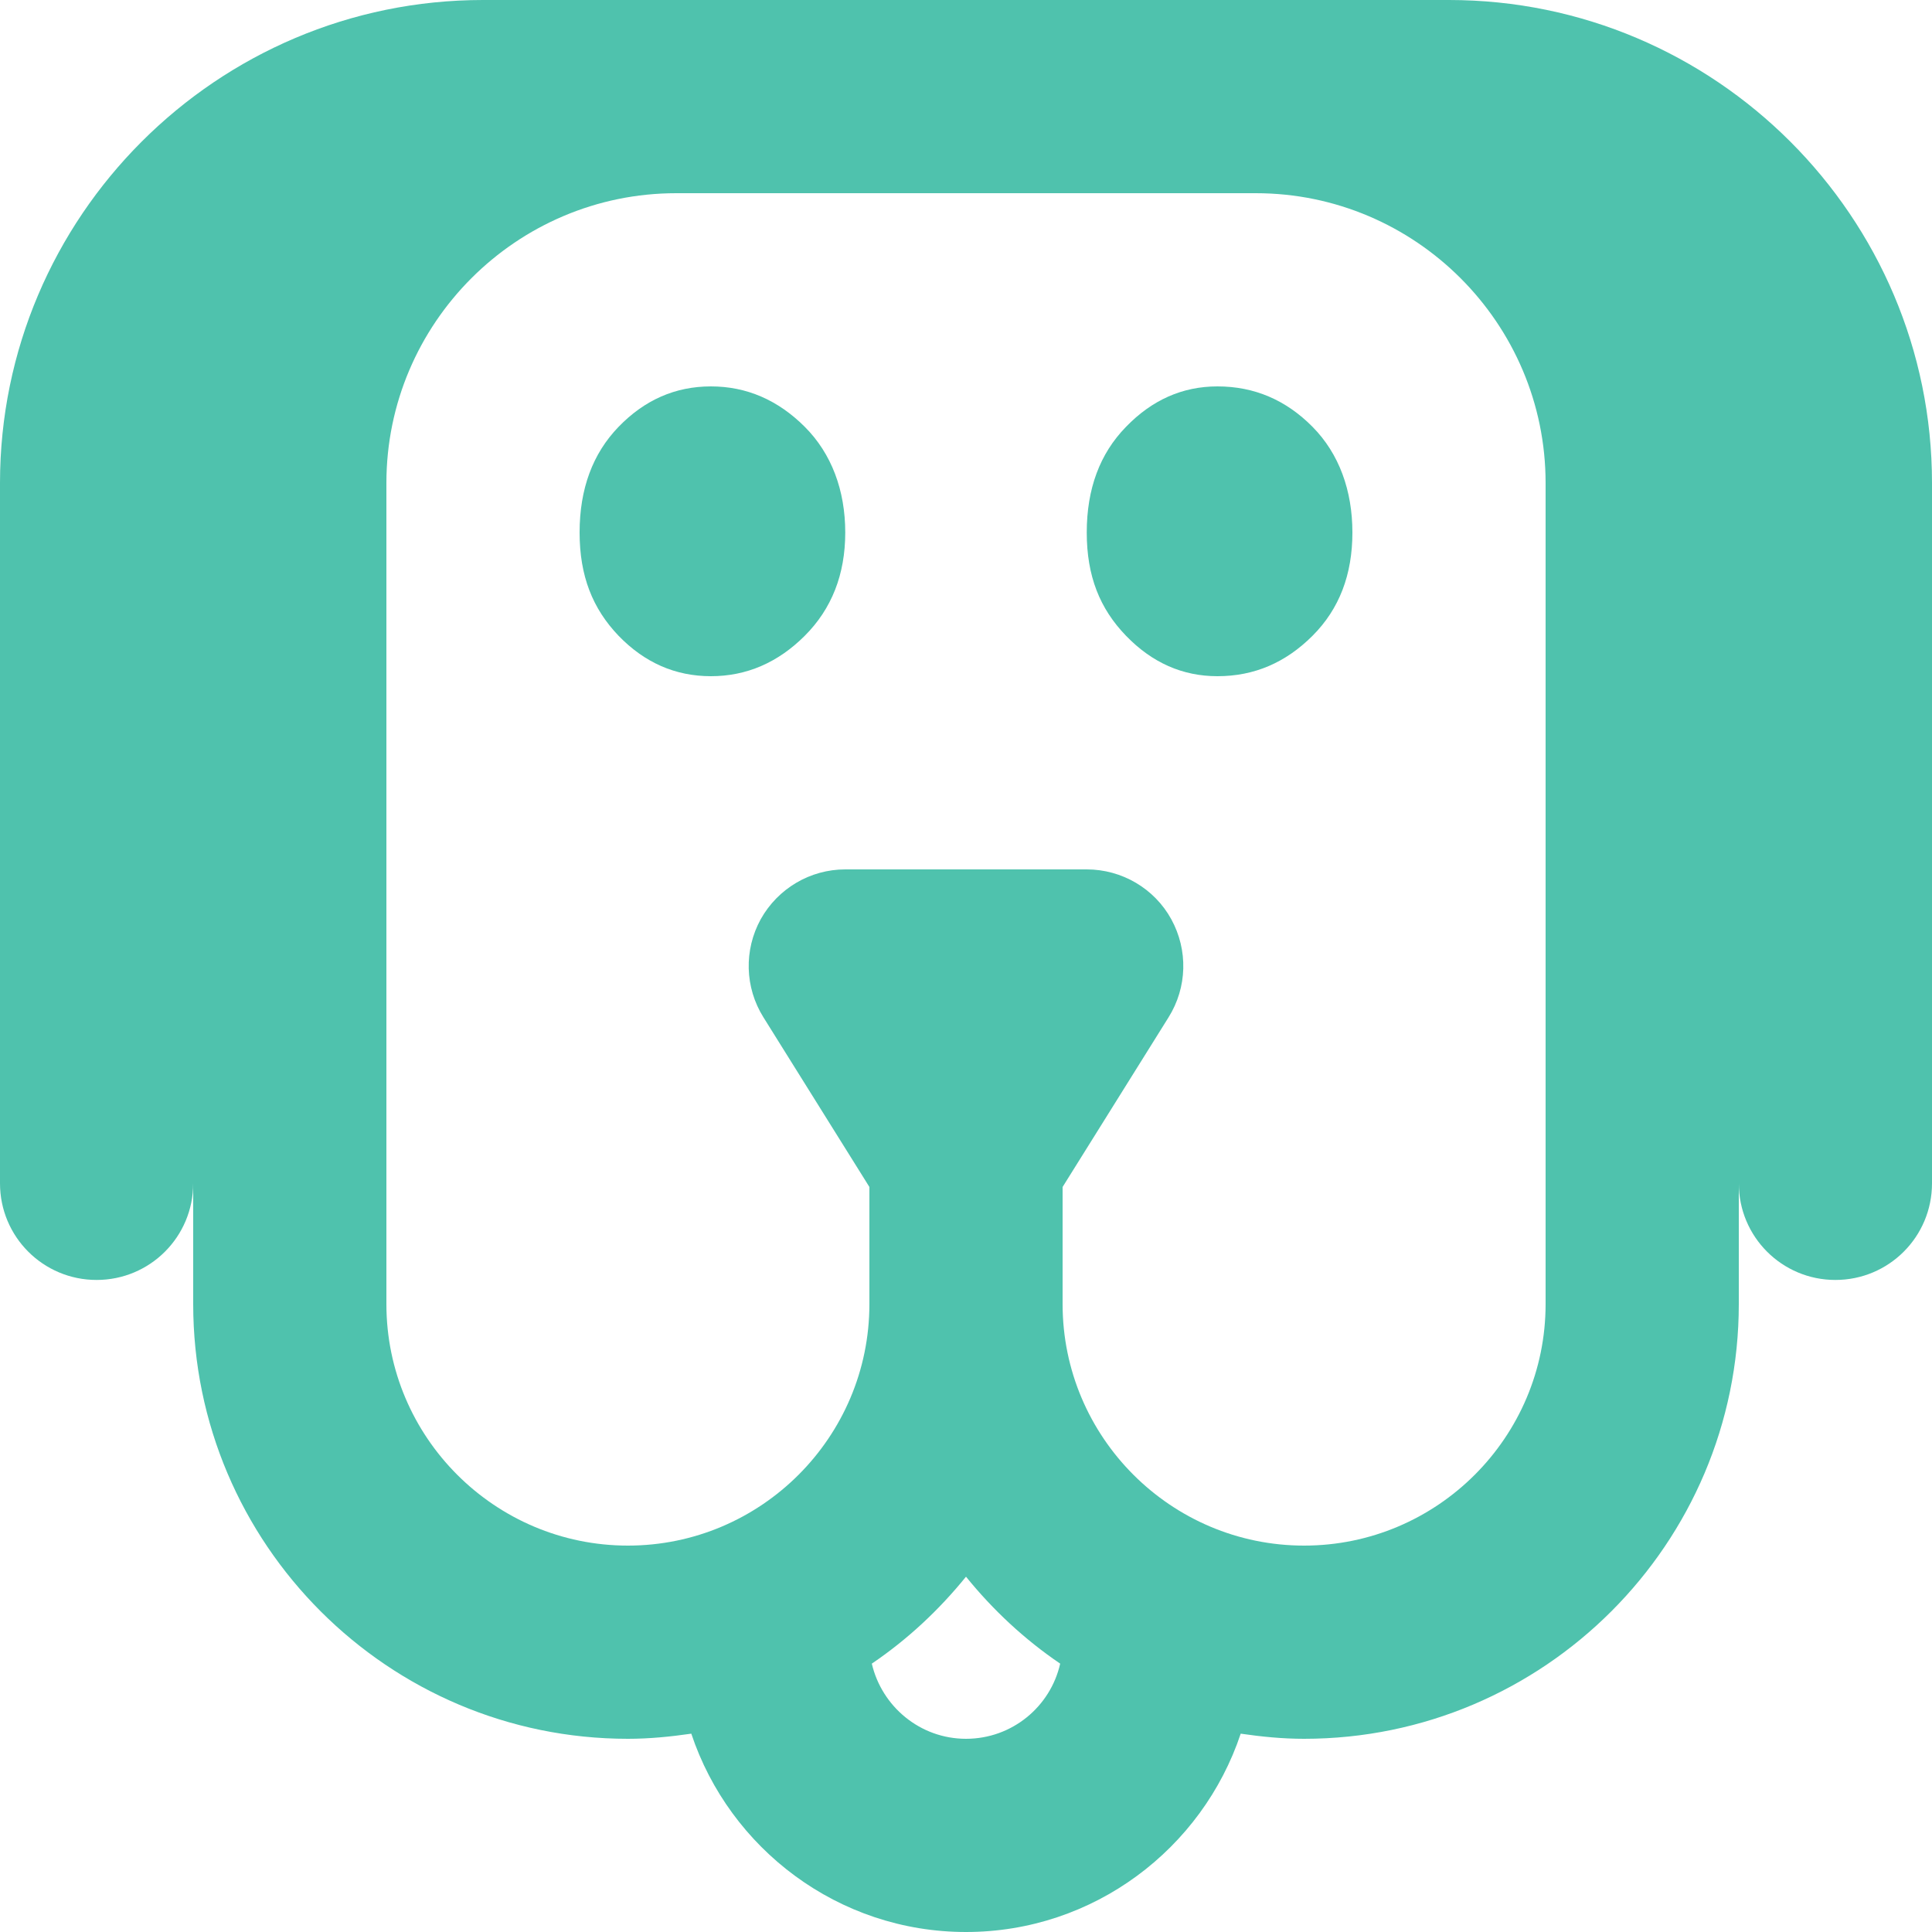
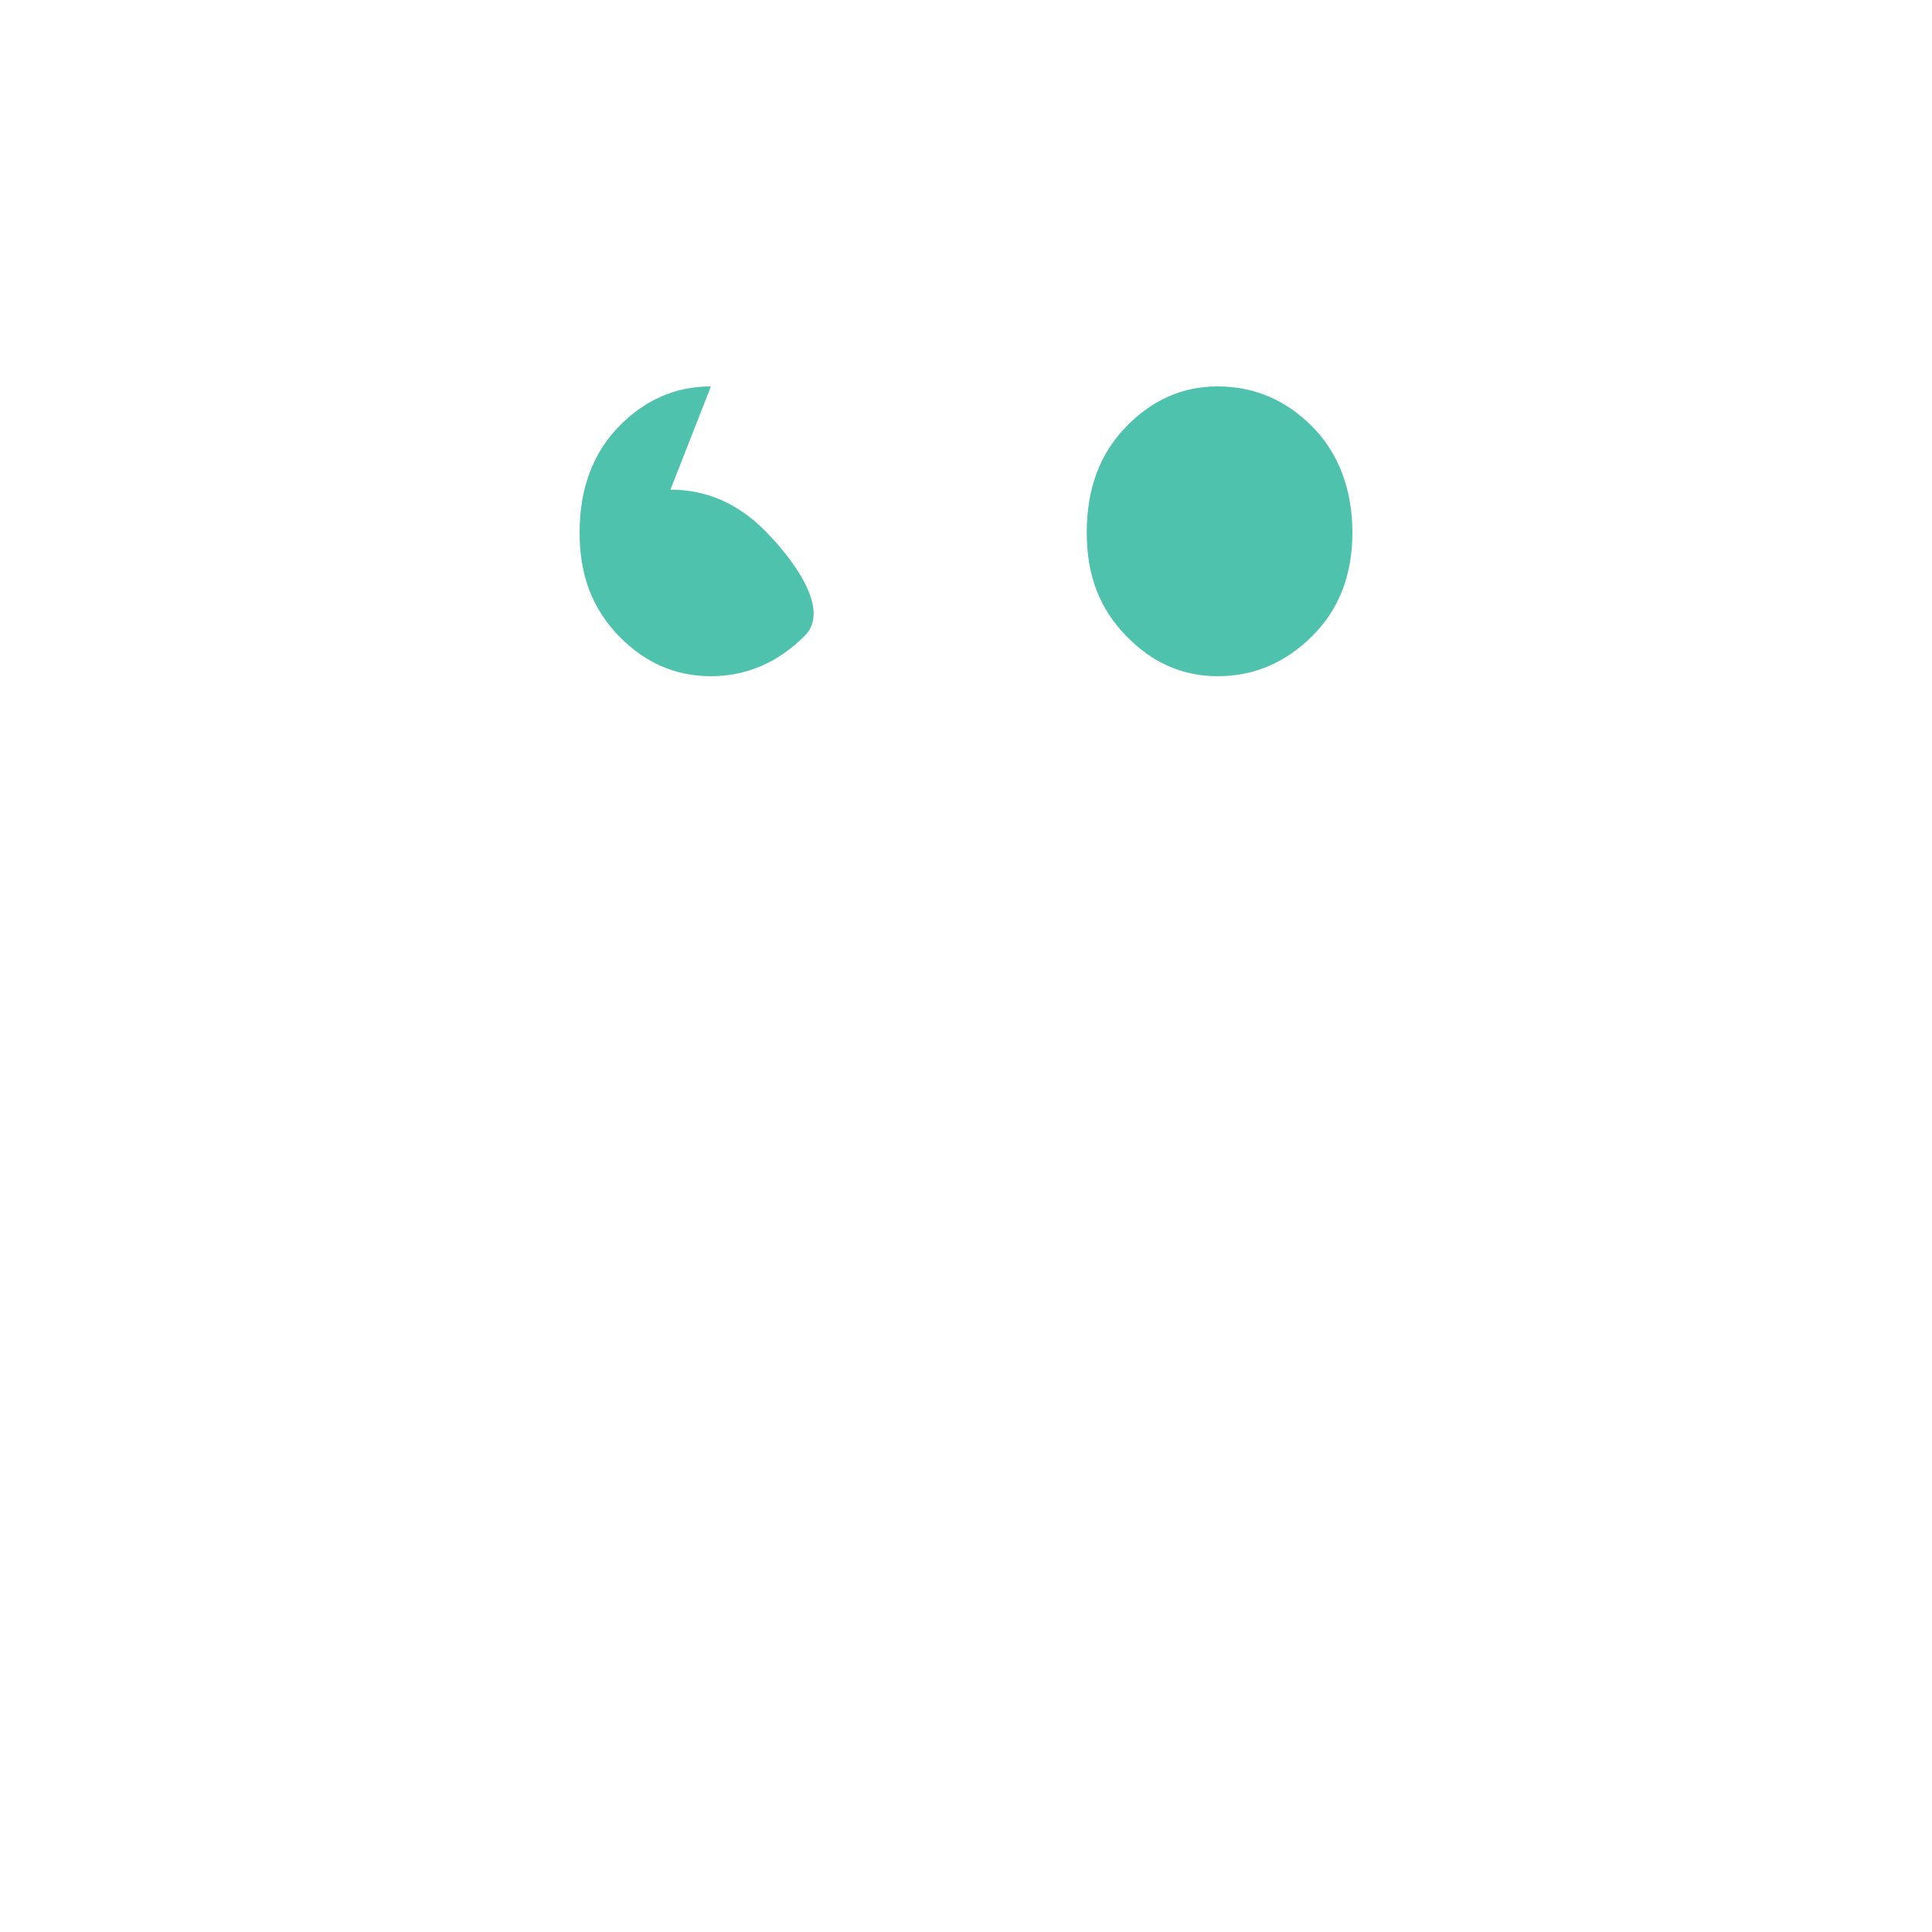
<svg xmlns="http://www.w3.org/2000/svg" id="Layer_1" viewBox="0 0 64 64">
  <defs>
    <style>.cls-1{fill:#4fc2ad;}</style>
  </defs>
-   <path class="cls-1" d="M23.55,12.8c-1.18,0-2.2,.45-3.06,1.34-.86,.89-1.29,2.06-1.29,3.5s.43,2.52,1.29,3.42c.86,.89,1.88,1.34,3.06,1.34s2.22-.45,3.11-1.34c.89-.89,1.34-2.03,1.34-3.42s-.45-2.61-1.34-3.5c-.89-.89-1.93-1.34-3.11-1.34Z" />
+   <path class="cls-1" d="M23.55,12.8c-1.18,0-2.2,.45-3.06,1.34-.86,.89-1.29,2.06-1.29,3.5s.43,2.52,1.29,3.42c.86,.89,1.88,1.34,3.06,1.34s2.22-.45,3.11-1.34s-.45-2.61-1.34-3.5c-.89-.89-1.93-1.34-3.11-1.34Z" />
  <path class="cls-1" d="M40.33,12.8c-1.16,0-2.17,.45-3.03,1.34-.87,.89-1.3,2.06-1.3,3.5s.43,2.52,1.3,3.42,1.88,1.34,3.03,1.34c1.22,0,2.26-.45,3.15-1.34s1.32-2.03,1.32-3.42-.44-2.61-1.32-3.5c-.88-.89-1.93-1.34-3.15-1.34Z" />
-   <path class="cls-1" d="M48,0H16C7.18,0,0,7.18,0,16v23.2c0,1.77,1.43,3.2,3.2,3.2s3.2-1.43,3.2-3.2v4c0,7.94,6.46,14.4,14.4,14.4,.71,0,1.41-.07,2.1-.17,1.27,3.81,4.87,6.57,9.1,6.57s7.83-2.76,9.1-6.57c.69,.1,1.38,.17,2.1,.17,7.94,0,14.4-6.46,14.4-14.4v-4c0,1.77,1.43,3.2,3.2,3.2s3.2-1.43,3.2-3.2V16C64,7.18,56.82,0,48,0Zm-16,57.6c-1.52,0-2.79-1.07-3.12-2.49,1.18-.8,2.22-1.77,3.12-2.88,.89,1.1,1.94,2.08,3.12,2.88-.32,1.42-1.59,2.49-3.12,2.49Zm11.2-6.4c-4.41,0-8-3.59-8-8v-3.88l3.51-5.62c.62-.99,.65-2.23,.09-3.25-.56-1.02-1.64-1.65-2.8-1.65h-8c-1.16,0-2.23,.63-2.8,1.65-.56,1.02-.53,2.26,.09,3.25l3.51,5.62v3.88c0,4.41-3.59,8-8,8s-8-3.59-8-8V16c0-5.29,4.31-9.6,9.6-9.6h19.2c5.29,0,9.6,4.31,9.6,9.6v27.2c0,4.41-3.59,8-8,8Z" />
</svg>